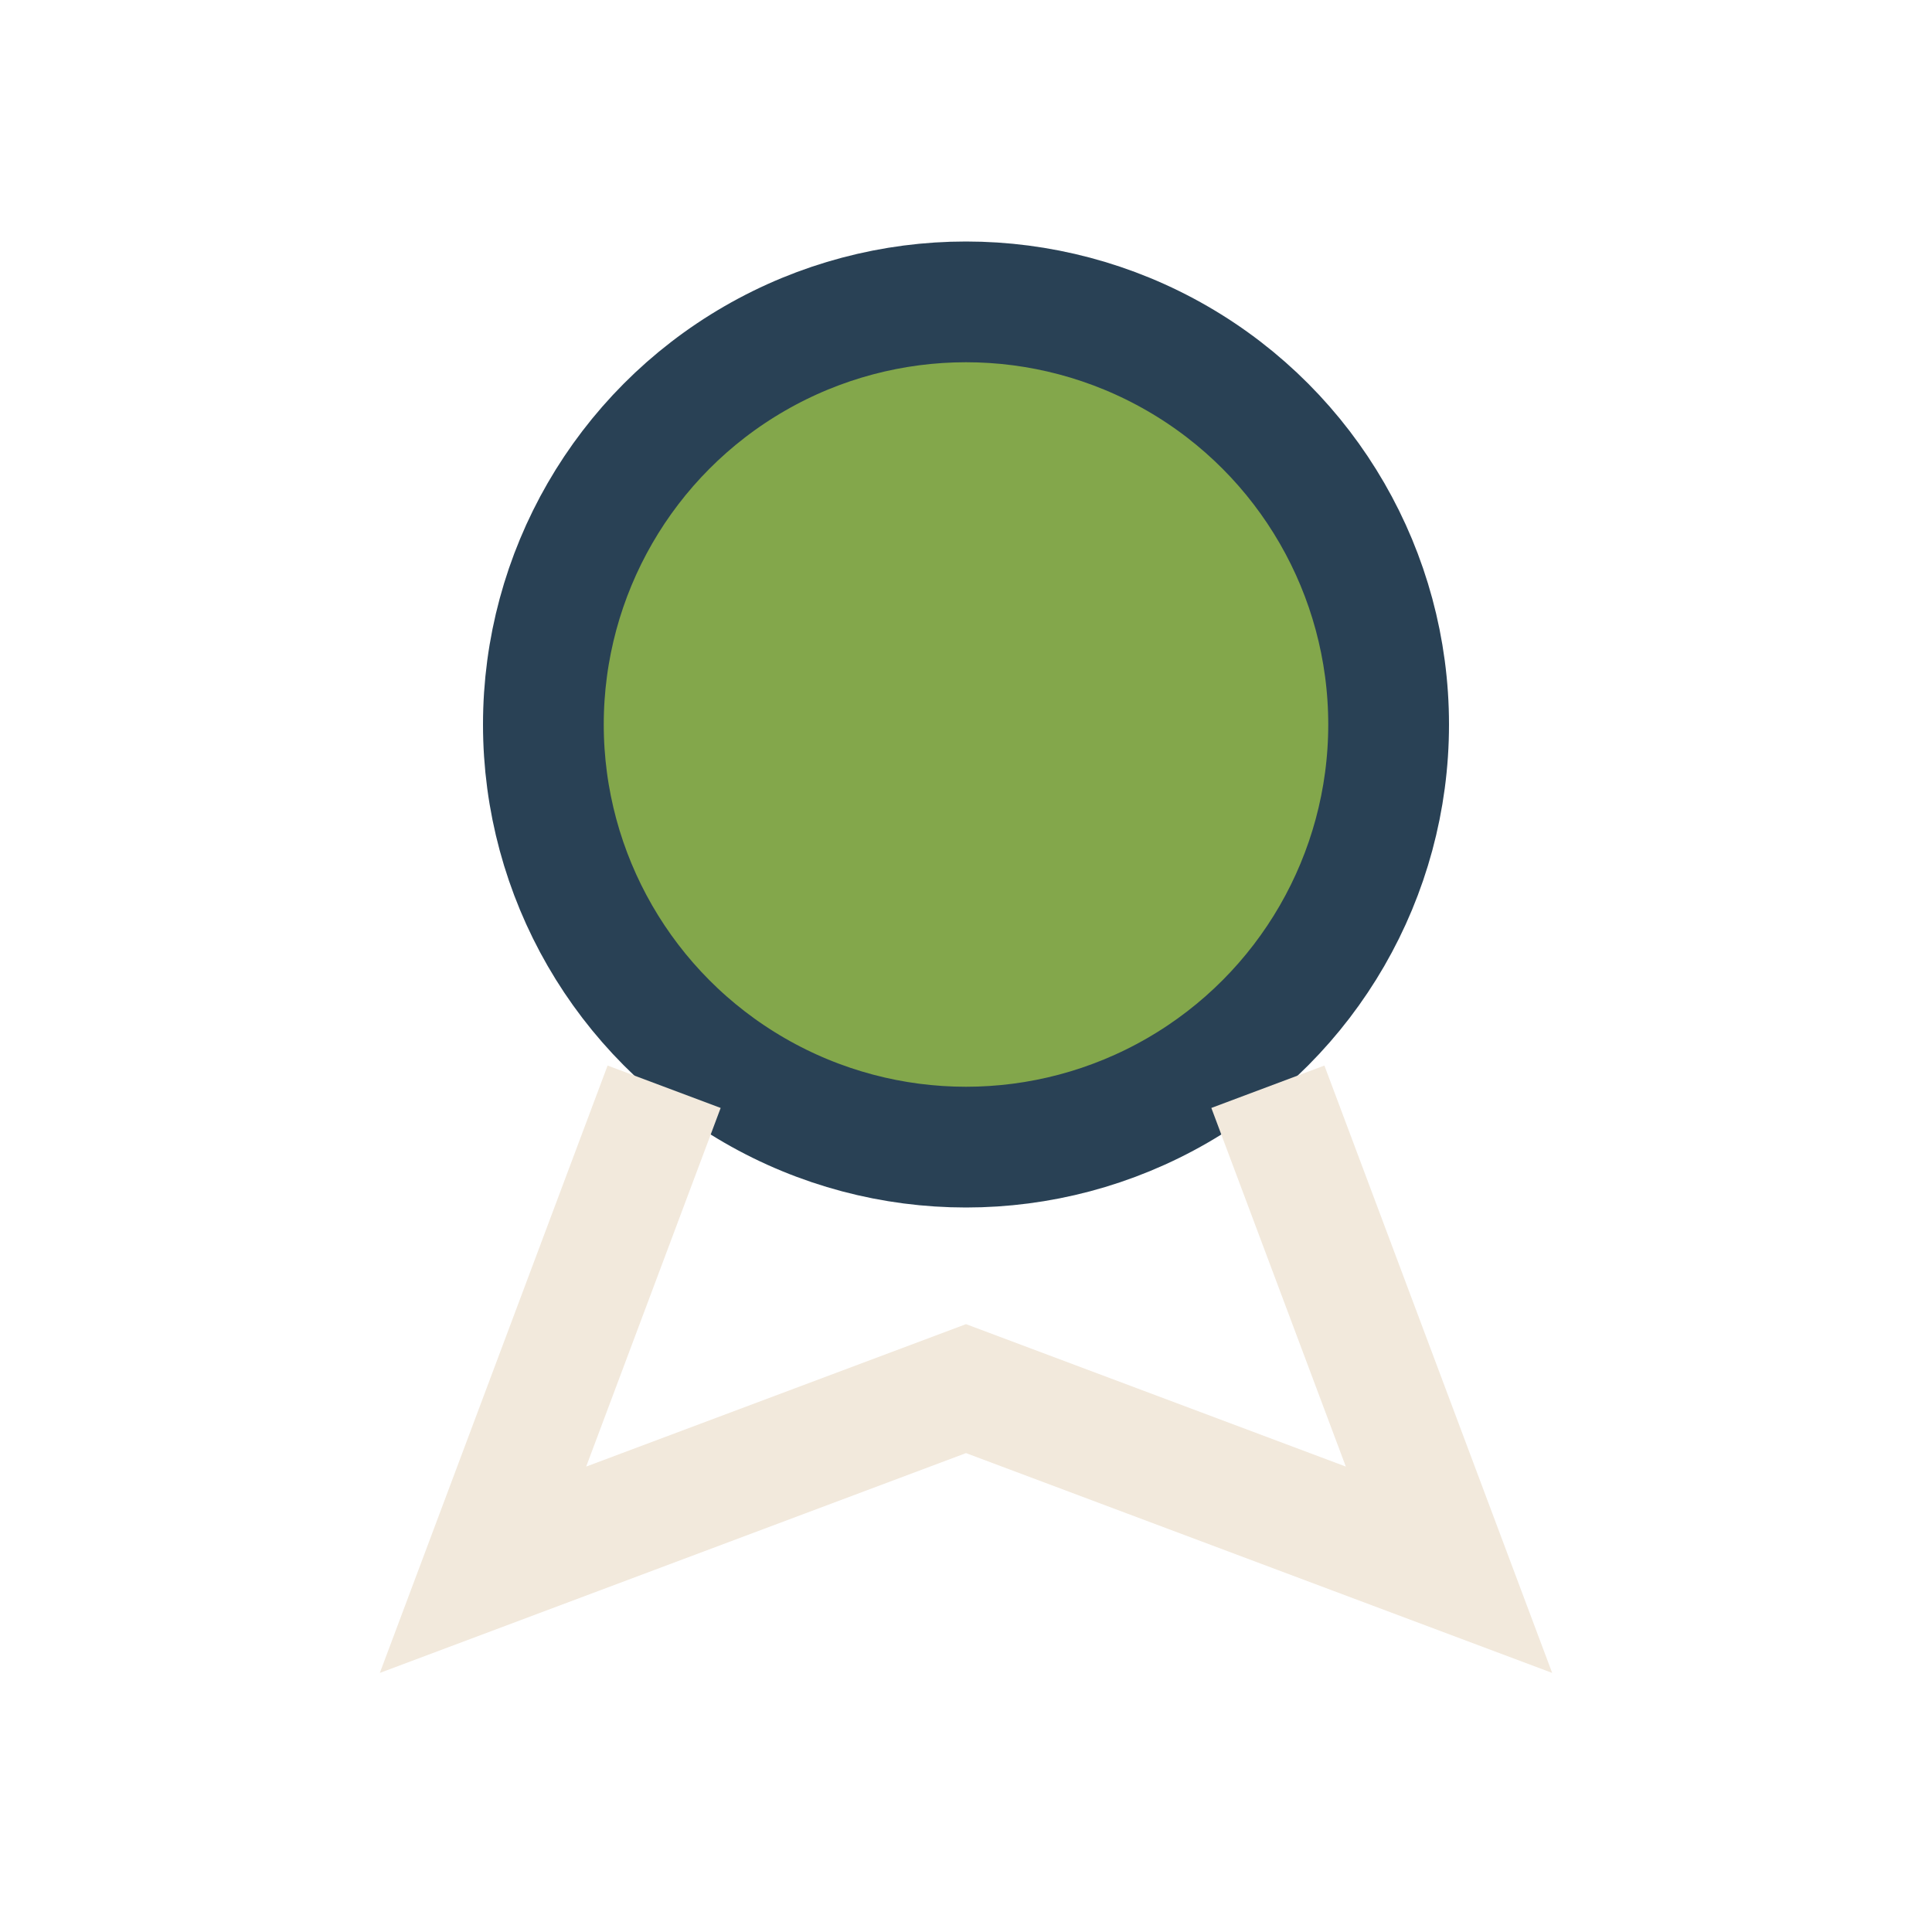
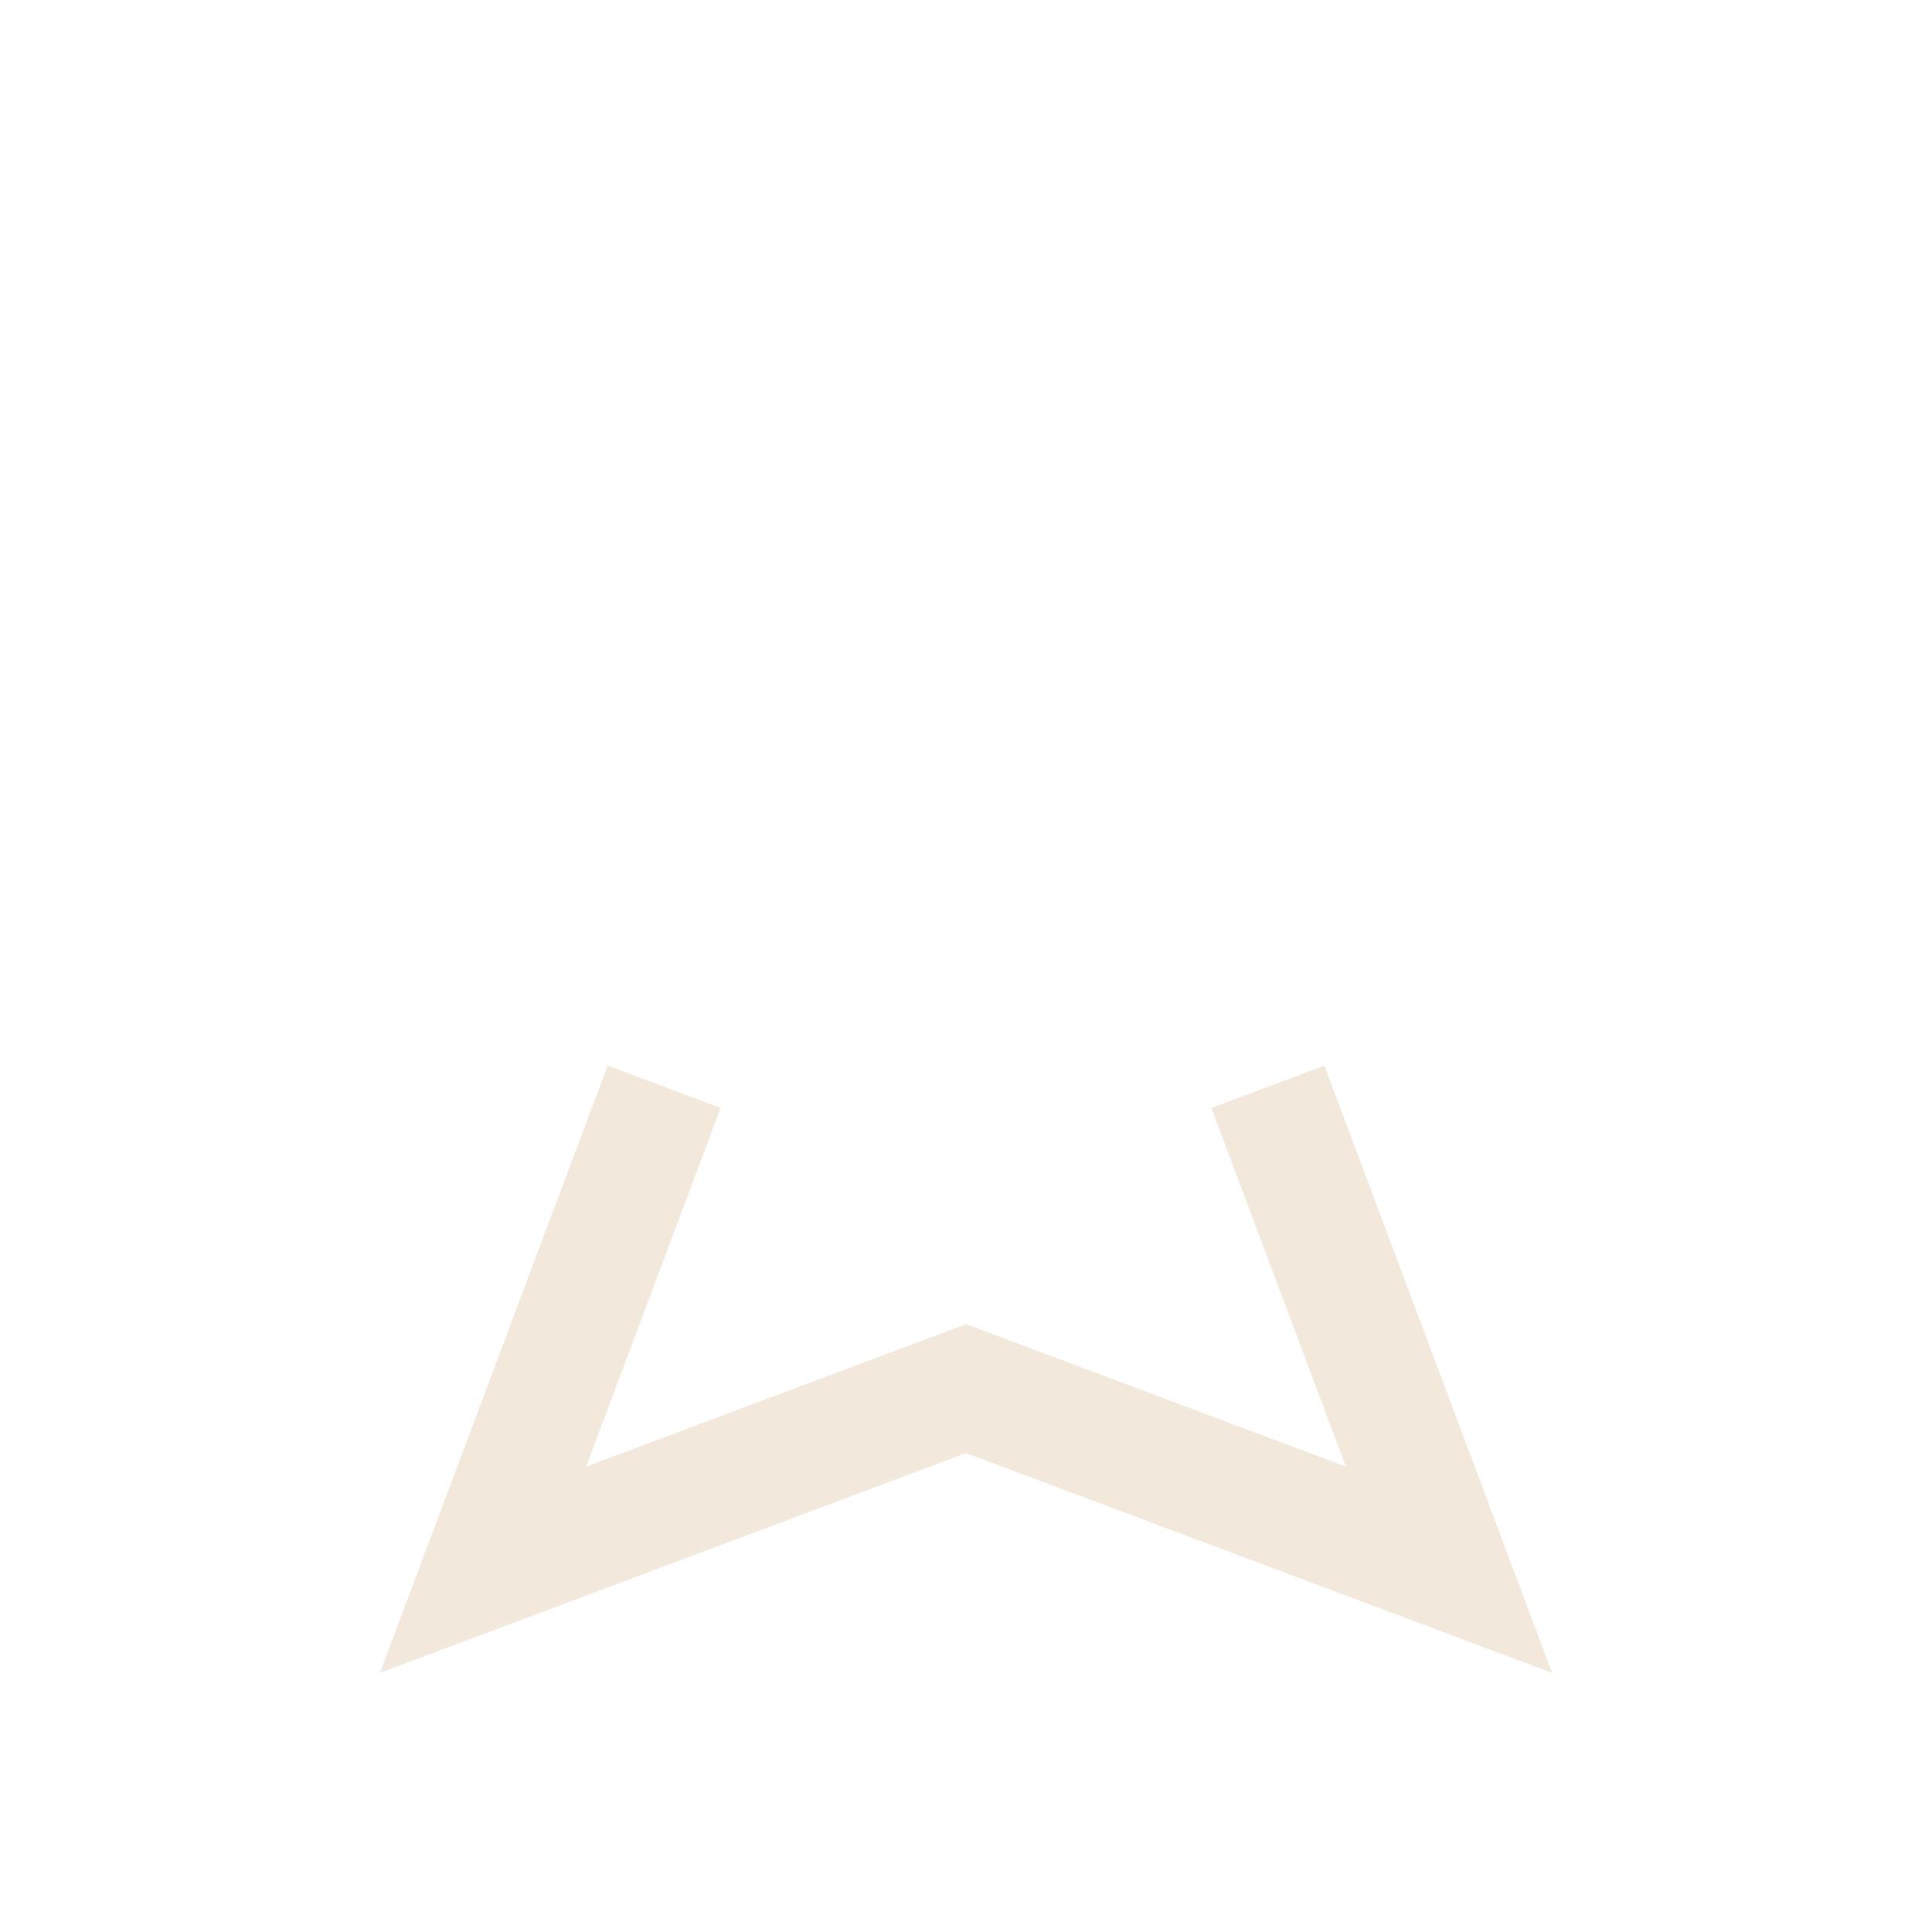
<svg xmlns="http://www.w3.org/2000/svg" width="32" height="32" viewBox="0 0 32 32">
-   <circle cx="16" cy="12" r="7" fill="#83A74B" stroke="#294155" stroke-width="2" />
  <path d="M11 18l-3 8 8-3 8 3-3-8" fill="none" stroke="#F2E9DC" stroke-width="2" />
</svg>